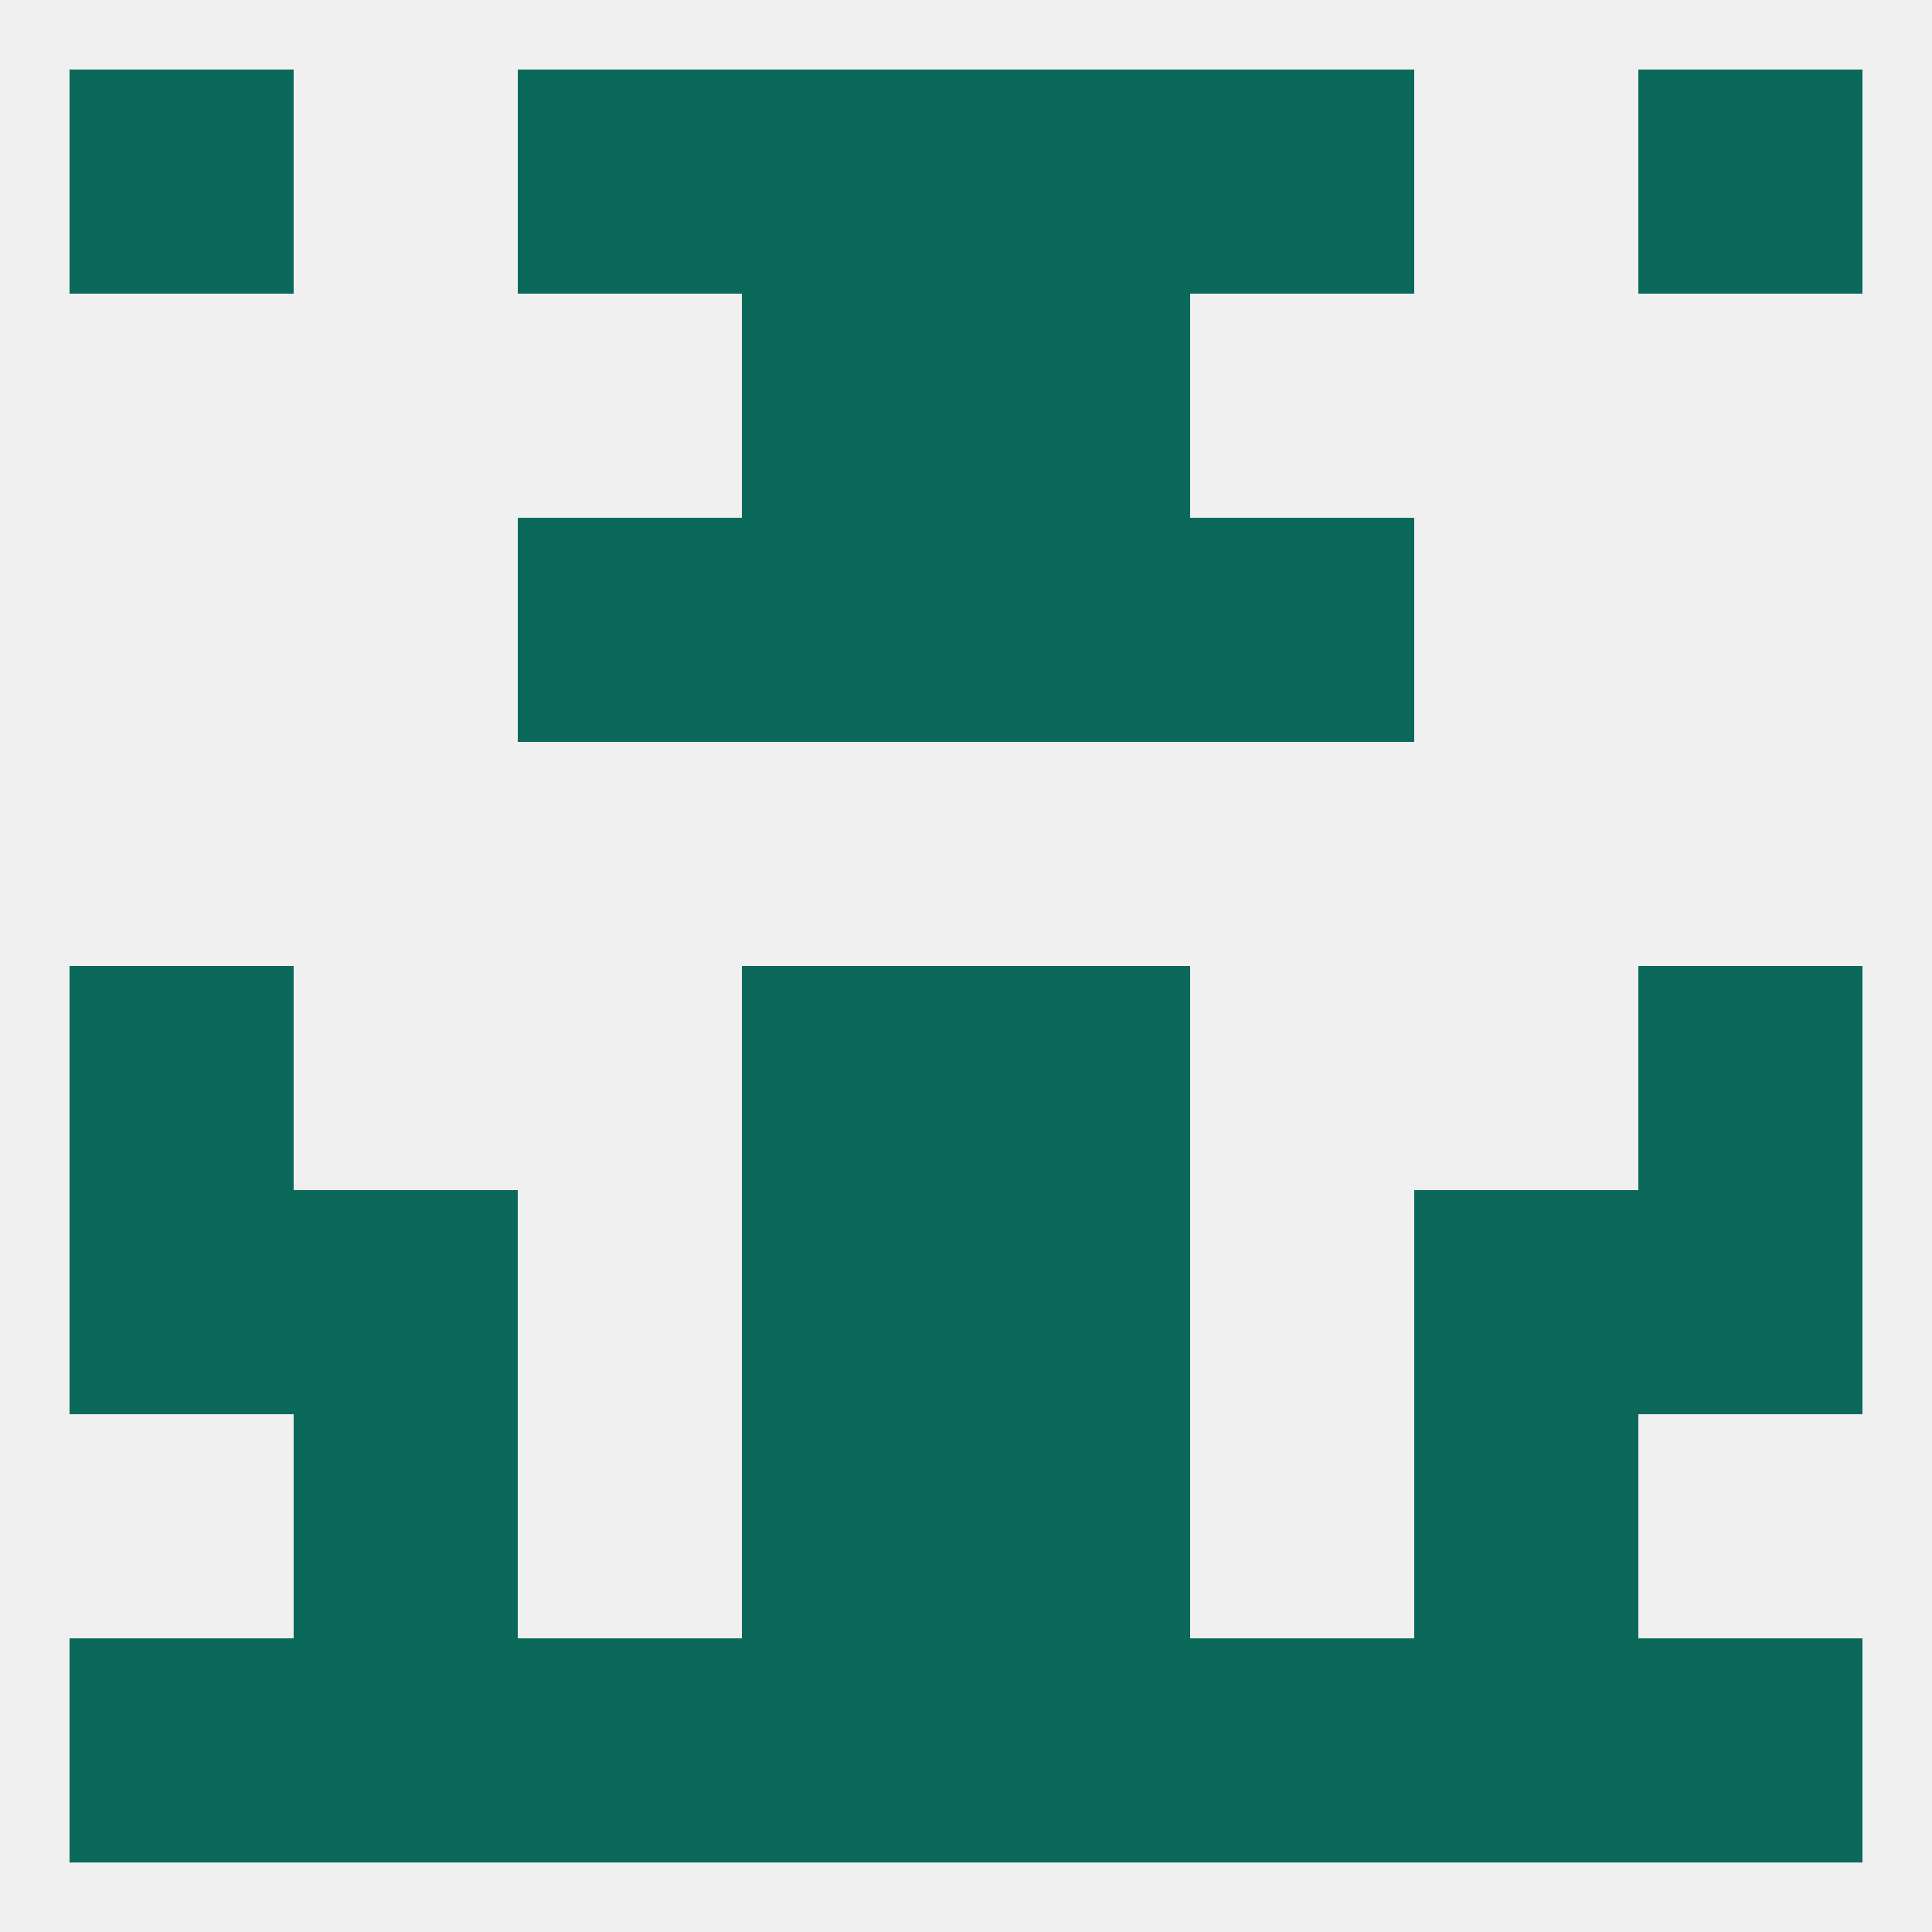
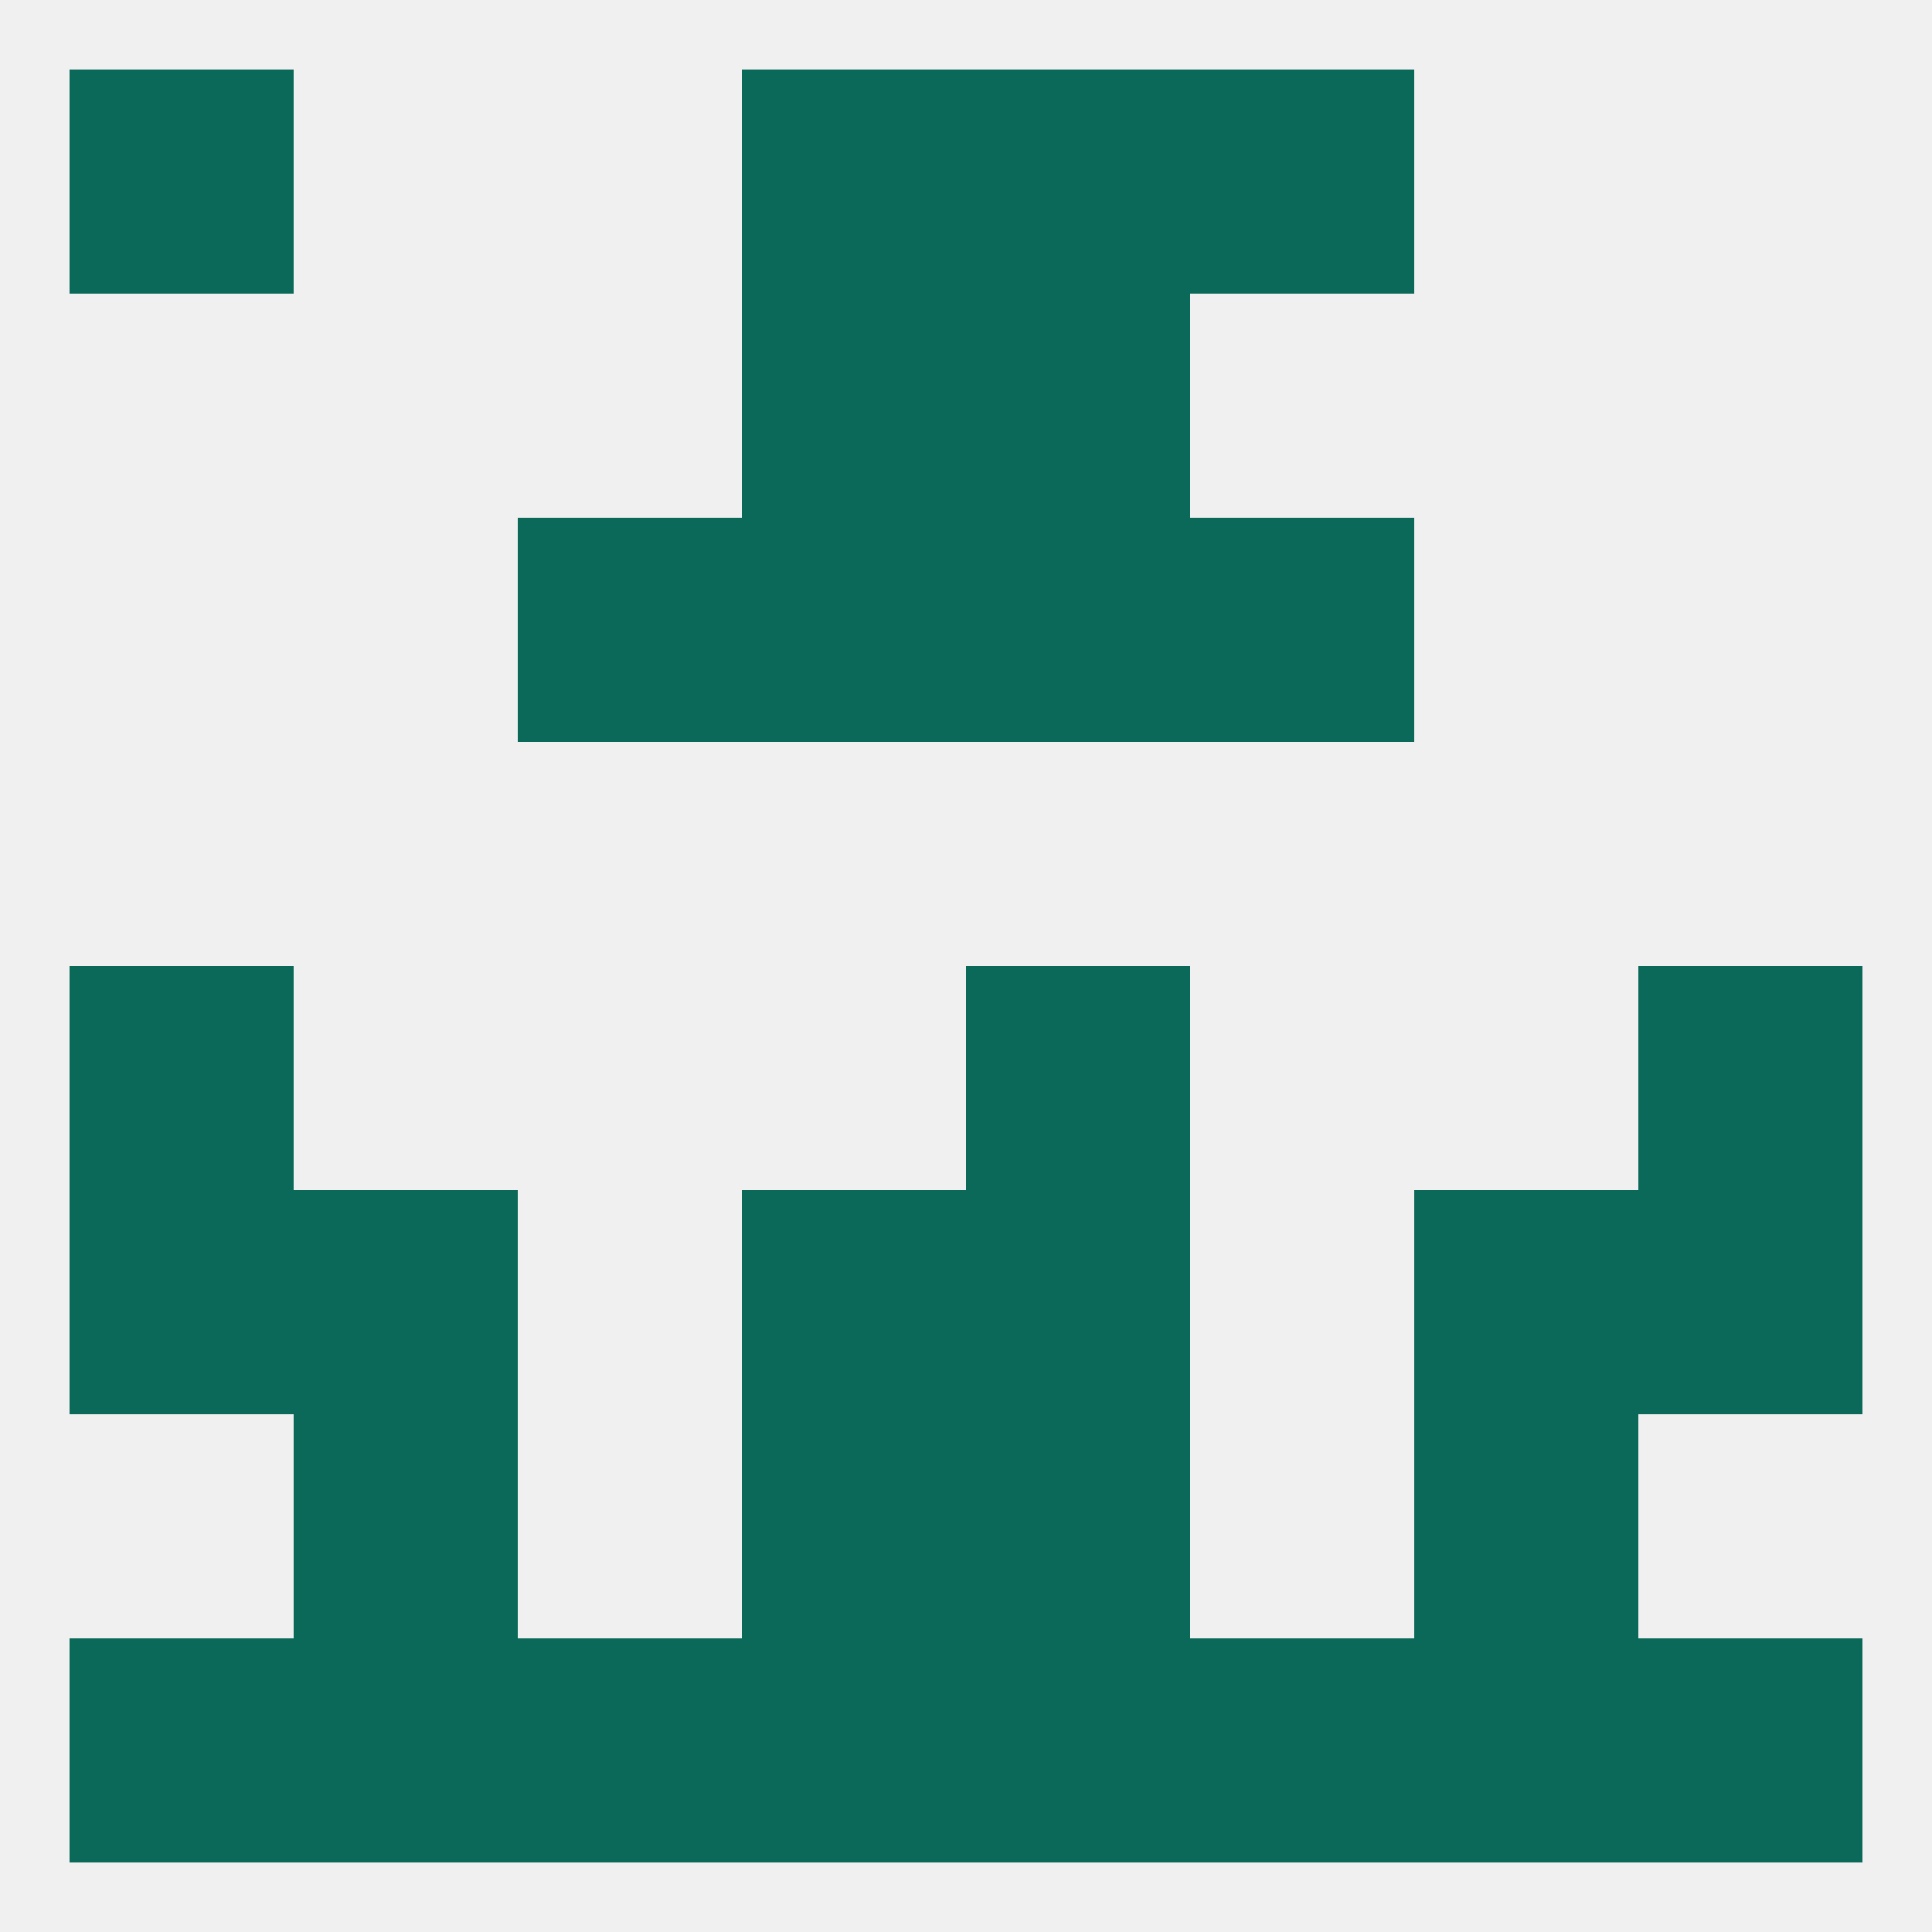
<svg xmlns="http://www.w3.org/2000/svg" version="1.1" baseprofile="full" width="250" height="250" viewBox="0 0 250 250">
  <rect width="100%" height="100%" fill="rgba(240,240,240,255)" />
  <rect x="67" y="67" width="29" height="29" fill="rgba(11,105,89,255)" />
  <rect x="154" y="67" width="29" height="29" fill="rgba(11,105,89,255)" />
  <rect x="96" y="67" width="29" height="29" fill="rgba(11,105,89,255)" />
  <rect x="125" y="67" width="29" height="29" fill="rgba(11,105,89,255)" />
  <rect x="96" y="38" width="29" height="29" fill="rgba(11,105,89,255)" />
  <rect x="125" y="38" width="29" height="29" fill="rgba(11,105,89,255)" />
  <rect x="9" y="125" width="29" height="29" fill="rgba(11,105,89,255)" />
  <rect x="212" y="125" width="29" height="29" fill="rgba(11,105,89,255)" />
-   <rect x="96" y="125" width="29" height="29" fill="rgba(11,105,89,255)" />
  <rect x="125" y="125" width="29" height="29" fill="rgba(11,105,89,255)" />
  <rect x="96" y="154" width="29" height="29" fill="rgba(11,105,89,255)" />
  <rect x="125" y="154" width="29" height="29" fill="rgba(11,105,89,255)" />
  <rect x="9" y="154" width="29" height="29" fill="rgba(11,105,89,255)" />
  <rect x="212" y="154" width="29" height="29" fill="rgba(11,105,89,255)" />
  <rect x="38" y="154" width="29" height="29" fill="rgba(11,105,89,255)" />
  <rect x="183" y="154" width="29" height="29" fill="rgba(11,105,89,255)" />
  <rect x="125" y="183" width="29" height="29" fill="rgba(11,105,89,255)" />
  <rect x="38" y="183" width="29" height="29" fill="rgba(11,105,89,255)" />
  <rect x="183" y="183" width="29" height="29" fill="rgba(11,105,89,255)" />
  <rect x="96" y="183" width="29" height="29" fill="rgba(11,105,89,255)" />
  <rect x="154" y="212" width="29" height="29" fill="rgba(11,105,89,255)" />
  <rect x="38" y="212" width="29" height="29" fill="rgba(11,105,89,255)" />
  <rect x="96" y="212" width="29" height="29" fill="rgba(11,105,89,255)" />
  <rect x="125" y="212" width="29" height="29" fill="rgba(11,105,89,255)" />
  <rect x="67" y="212" width="29" height="29" fill="rgba(11,105,89,255)" />
  <rect x="9" y="212" width="29" height="29" fill="rgba(11,105,89,255)" />
  <rect x="212" y="212" width="29" height="29" fill="rgba(11,105,89,255)" />
  <rect x="183" y="212" width="29" height="29" fill="rgba(11,105,89,255)" />
-   <rect x="67" y="9" width="29" height="29" fill="rgba(11,105,89,255)" />
  <rect x="154" y="9" width="29" height="29" fill="rgba(11,105,89,255)" />
  <rect x="9" y="9" width="29" height="29" fill="rgba(11,105,89,255)" />
-   <rect x="212" y="9" width="29" height="29" fill="rgba(11,105,89,255)" />
  <rect x="96" y="9" width="29" height="29" fill="rgba(11,105,89,255)" />
  <rect x="125" y="9" width="29" height="29" fill="rgba(11,105,89,255)" />
</svg>